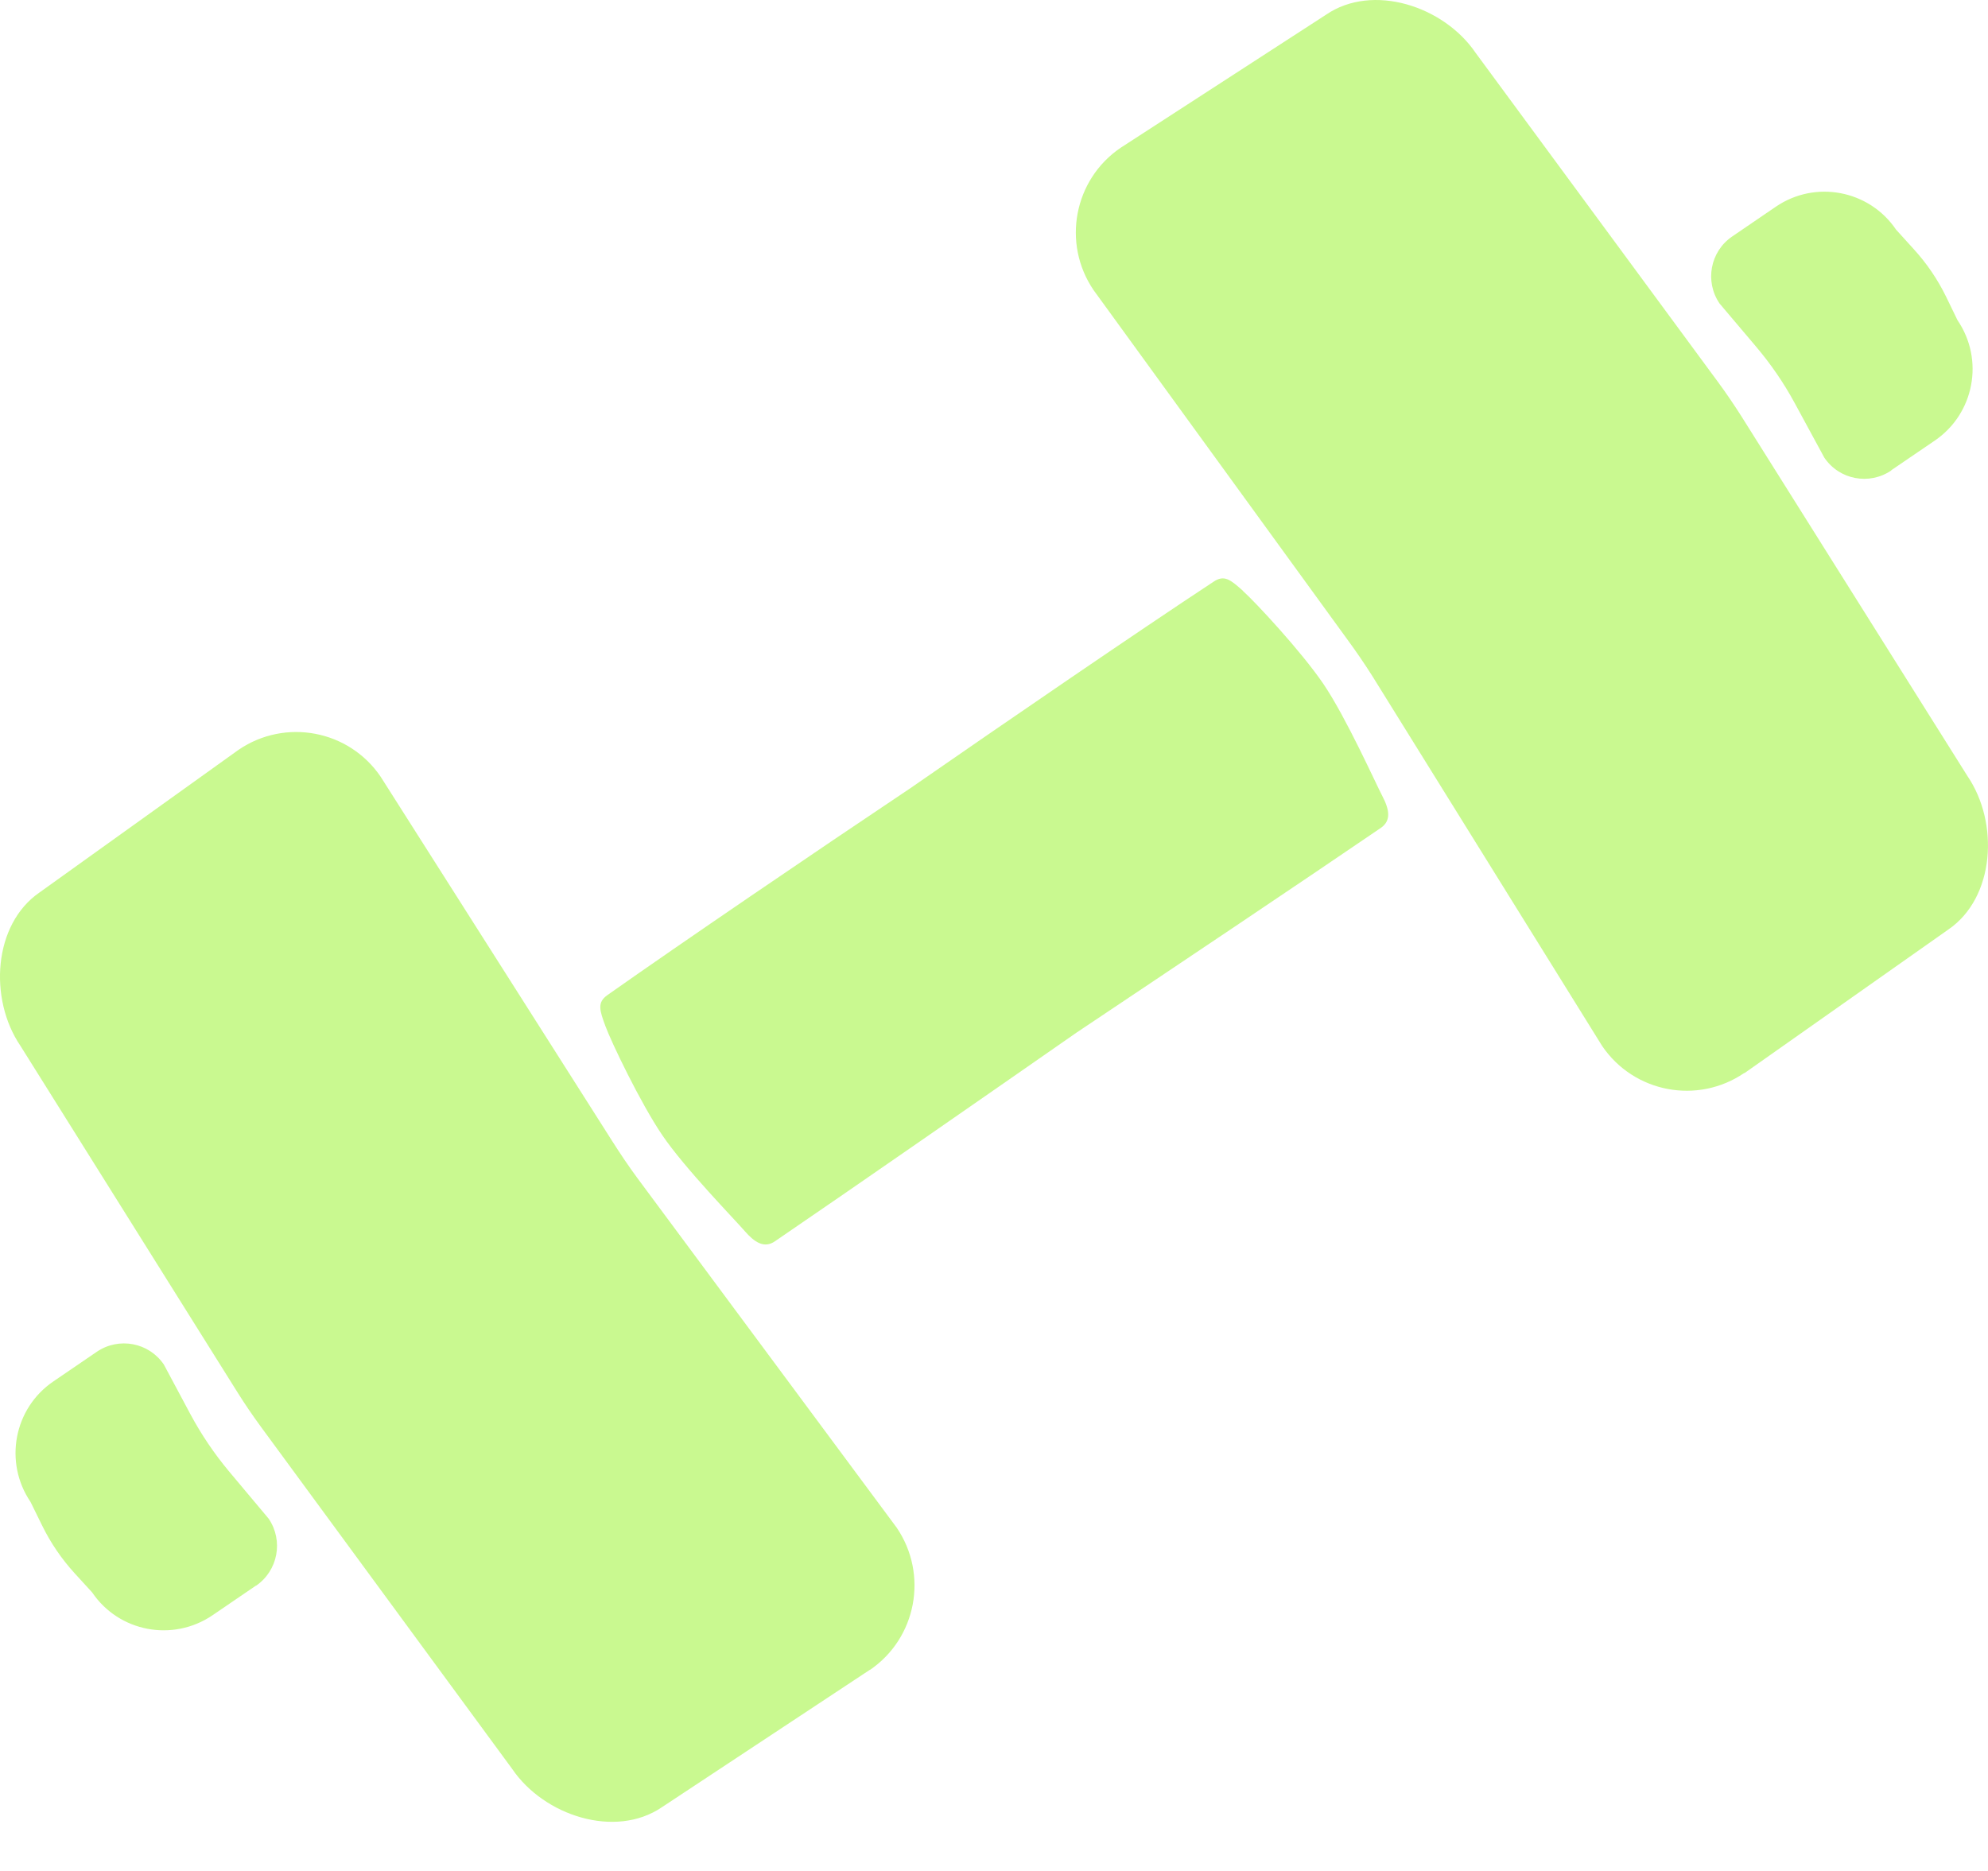
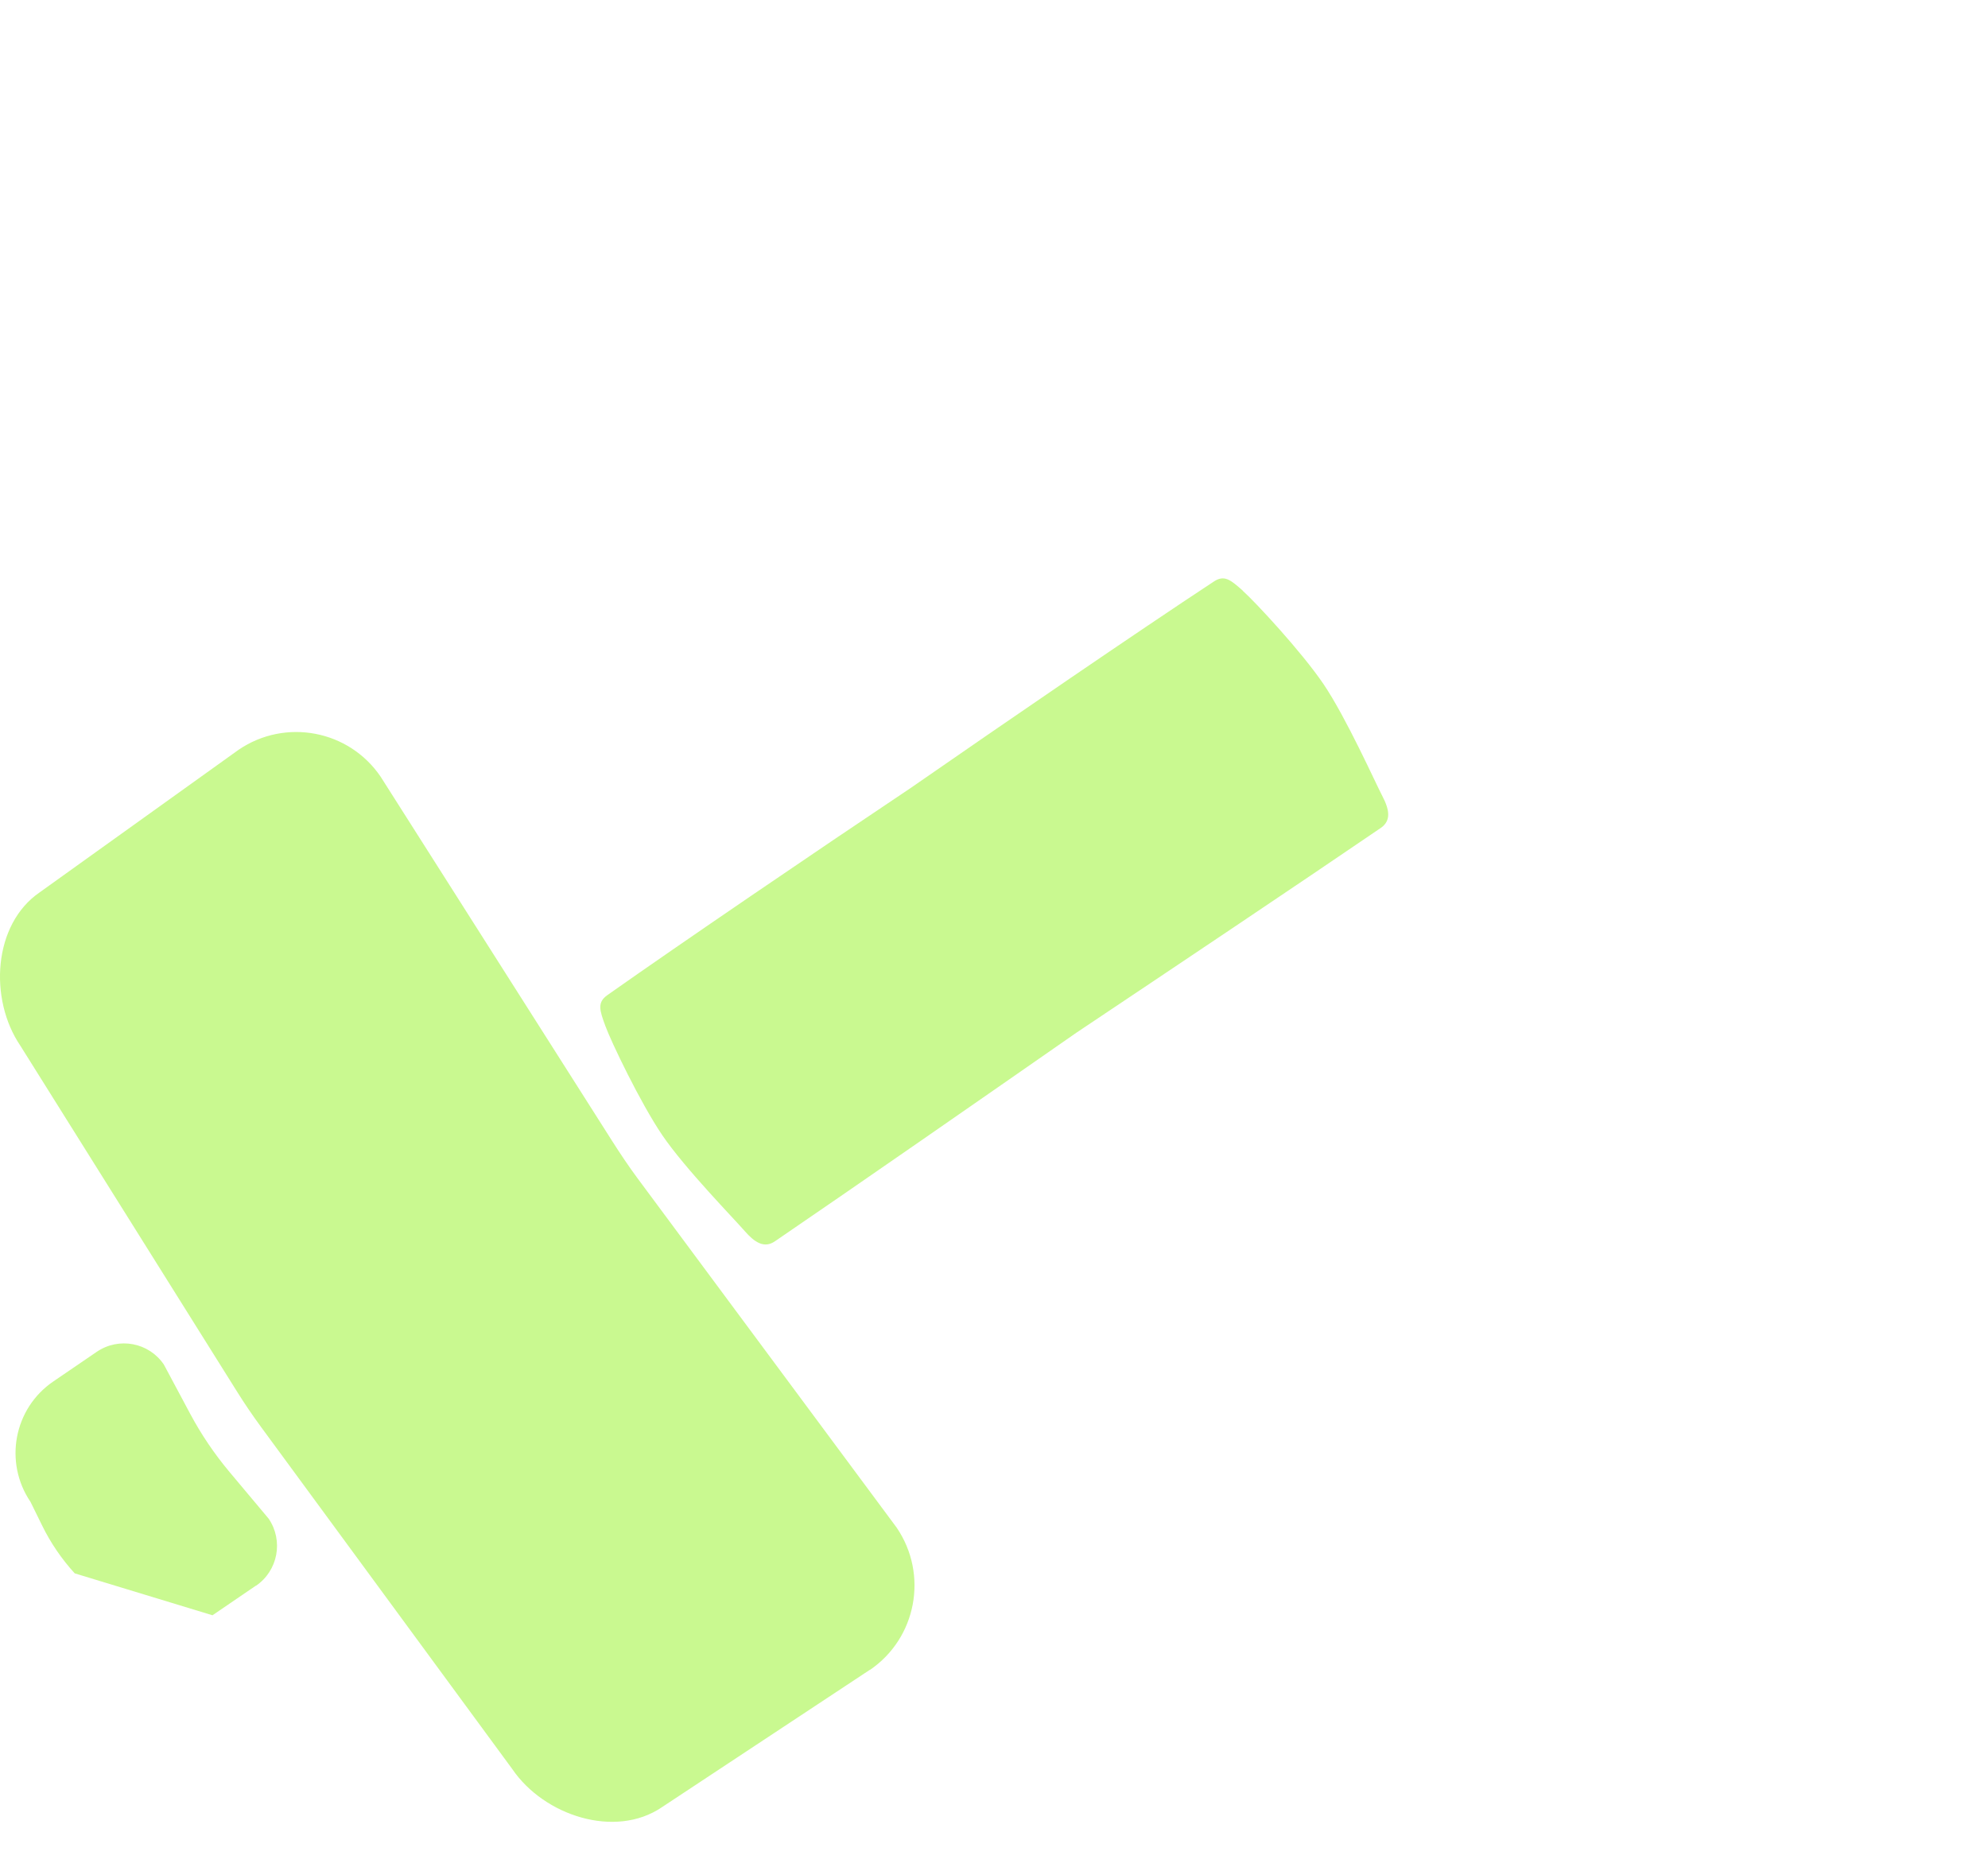
<svg xmlns="http://www.w3.org/2000/svg" width="34" height="32" viewBox="0 0 34 32" fill="none">
  <path d="M21.26 10.107C21.049 9.92 20.941 9.823 20.754 9.95C19.451 10.808 17.194 12.354 15.571 13.48C13.928 14.579 11.667 16.118 10.392 17.017C10.207 17.145 10.256 17.281 10.353 17.547C10.45 17.813 10.949 18.859 11.327 19.416C11.716 19.988 12.57 20.862 12.736 21.055C12.903 21.247 13.069 21.358 13.254 21.23C14.605 20.309 16.804 18.78 18.412 17.661C20.04 16.573 22.264 15.083 23.616 14.16C23.8 14.033 23.759 13.839 23.641 13.614C23.523 13.388 23.024 12.275 22.636 11.701C22.258 11.144 21.468 10.295 21.257 10.107H21.26Z" fill="#C9F990" />
  <path d="M14.878 28.559L11.32 30.91C10.521 31.453 9.304 31.055 8.761 30.257L4.465 24.407C4.322 24.212 4.185 24.011 4.058 23.808L0.349 17.887C-0.194 17.087 -0.118 15.808 0.679 15.262L4.082 12.823C4.881 12.28 5.969 12.486 6.511 13.286L10.47 19.516C10.607 19.731 10.748 19.942 10.9 20.148L15.337 26.13C15.88 26.931 15.675 28.02 14.875 28.564L14.878 28.559Z" fill="#C9F990" />
-   <path d="M4.377 27.12L3.634 27.627C2.957 28.087 2.035 27.914 1.576 27.236L1.278 26.91C1.054 26.665 0.866 26.389 0.721 26.093L0.522 25.688C0.063 25.011 0.236 24.087 0.913 23.627L1.656 23.12C2.033 22.864 2.546 22.961 2.802 23.338L3.257 24.189C3.442 24.534 3.661 24.858 3.911 25.159L4.595 25.975C4.851 26.352 4.754 26.866 4.377 27.123V27.12Z" fill="#C9F990" />
-   <path d="M29.834 18.355L33.319 15.9C34.118 15.356 34.194 14.075 33.649 13.274L29.787 7.127C29.658 6.924 29.522 6.723 29.378 6.528L25.237 0.904C24.694 0.104 23.475 -0.294 22.678 0.252L19.165 2.528C18.365 3.072 18.16 4.164 18.703 4.962L23.04 10.933C23.191 11.139 23.334 11.347 23.47 11.562L27.401 17.89C27.944 18.69 29.034 18.896 29.831 18.352L29.834 18.355Z" fill="#C9F990" />
-   <path d="M32.344 8.044L33.088 7.537C33.765 7.077 33.941 6.154 33.478 5.476L33.285 5.078C33.139 4.779 32.952 4.504 32.73 4.261L32.428 3.928C31.968 3.25 31.046 3.074 30.369 3.537L29.626 4.044C29.249 4.3 29.152 4.814 29.409 5.191L30.032 5.927C30.284 6.225 30.506 6.547 30.693 6.892L31.201 7.828C31.457 8.206 31.97 8.303 32.347 8.046L32.344 8.044Z" fill="#C9F990" />
+   <path d="M4.377 27.12L3.634 27.627L1.278 26.91C1.054 26.665 0.866 26.389 0.721 26.093L0.522 25.688C0.063 25.011 0.236 24.087 0.913 23.627L1.656 23.12C2.033 22.864 2.546 22.961 2.802 23.338L3.257 24.189C3.442 24.534 3.661 24.858 3.911 25.159L4.595 25.975C4.851 26.352 4.754 26.866 4.377 27.123V27.12Z" fill="#C9F990" />
</svg>